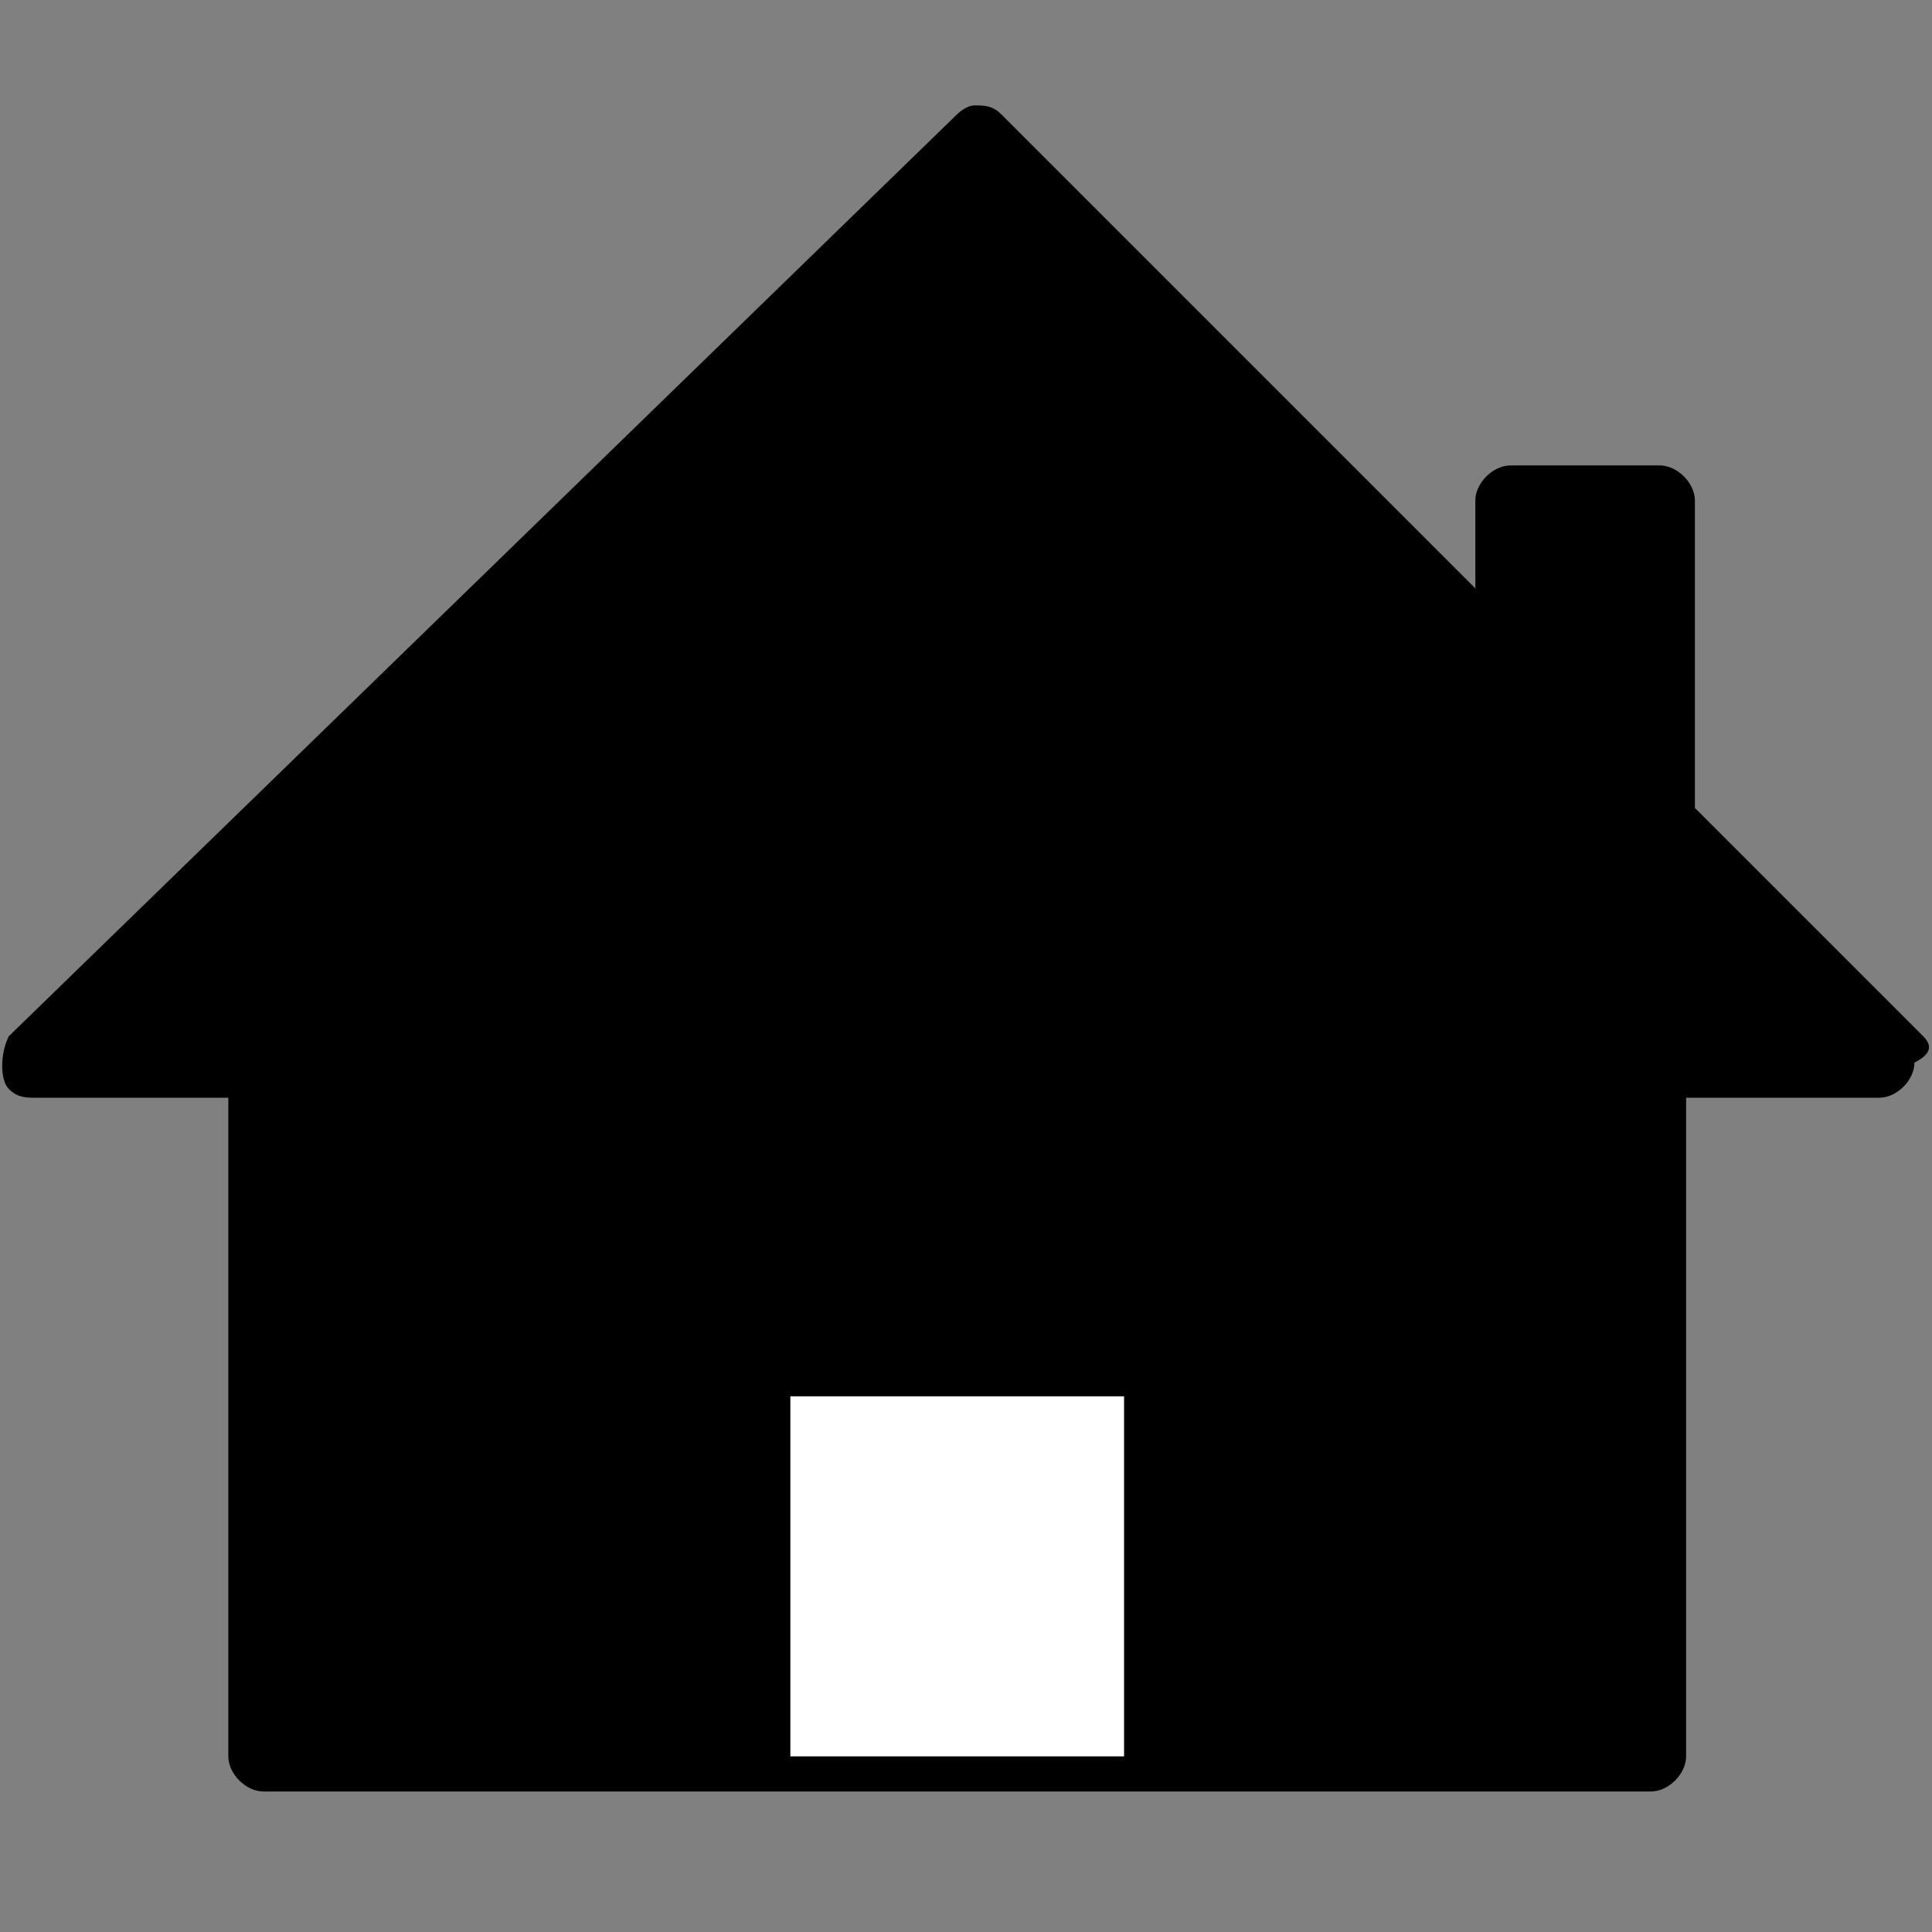
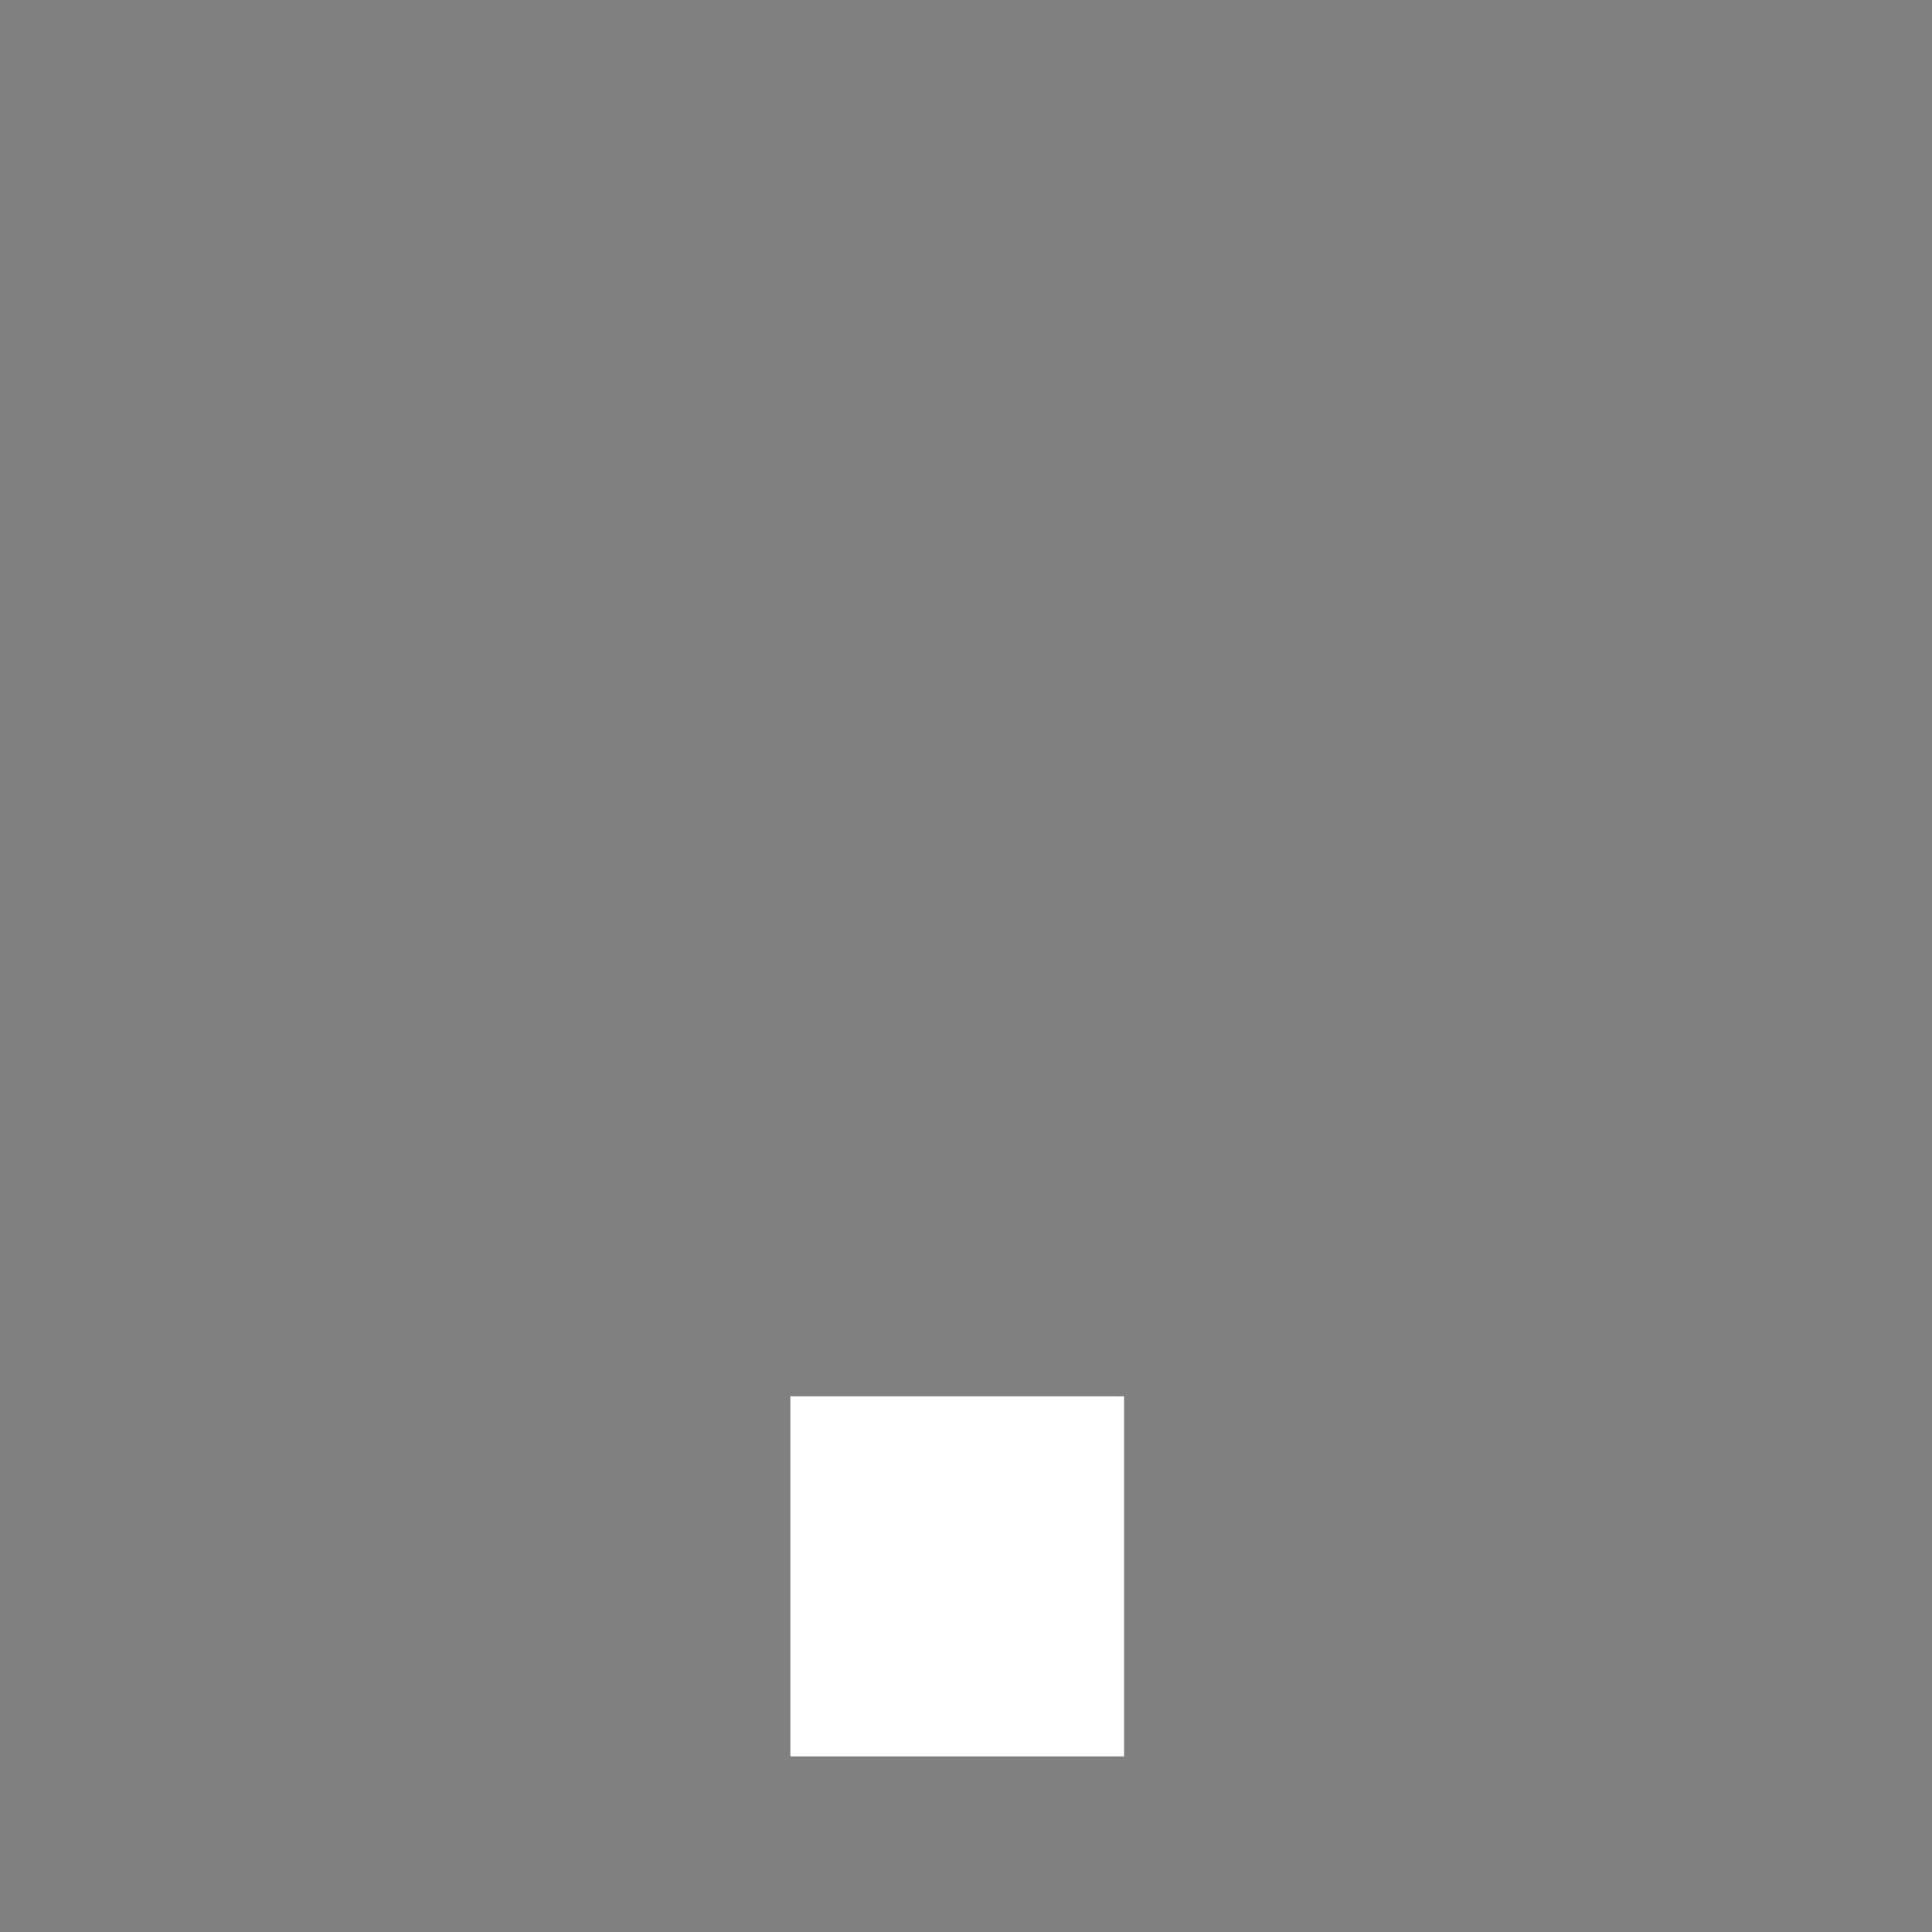
<svg xmlns="http://www.w3.org/2000/svg" aria-hidden="true" version="1.1" class="mp-svg-icon" id="home" x="0px" y="0px" width="22" height="22" viewBox="0 0 22 22" style="enable-background:new 0 0 22 22;" xml:space="preserve">
  <rect x="0" y="0" width="22" height="22" fill="#808080" stroke="none" />
  <style type="text/css">
  .st0{fill:#000000;}
  .st1{fill:#FFFFFF;}
</style>
-   <path class="st0" d="M21.9,11.8l-2.6-2.6V5.7c0-0.2-0.2-0.4-0.4-0.4h-1.7c-0.2,0-0.4,0.2-0.4,0.4v1l-5.4-5.4c-0.1-0.1-0.2-0.1-0.3-0.1  c-0.1,0-0.2,0.1-0.2,0.1L0.1,11.8C0,12,0,12.3,0.1,12.4c0.1,0.1,0.2,0.1,0.3,0.1h2.2v7.5c0,0.2,0.2,0.4,0.4,0.4h2.8h3.8h2.6h3.9h2.7  c0.2,0,0.4-0.2,0.4-0.4v-7.5h2.2c0.2,0,0.4-0.2,0.4-0.4C22,12,22,11.9,21.9,11.8" />
  <rect x="9" y="15.9" class="st1" width="3.8" height="4.1" />
</svg>